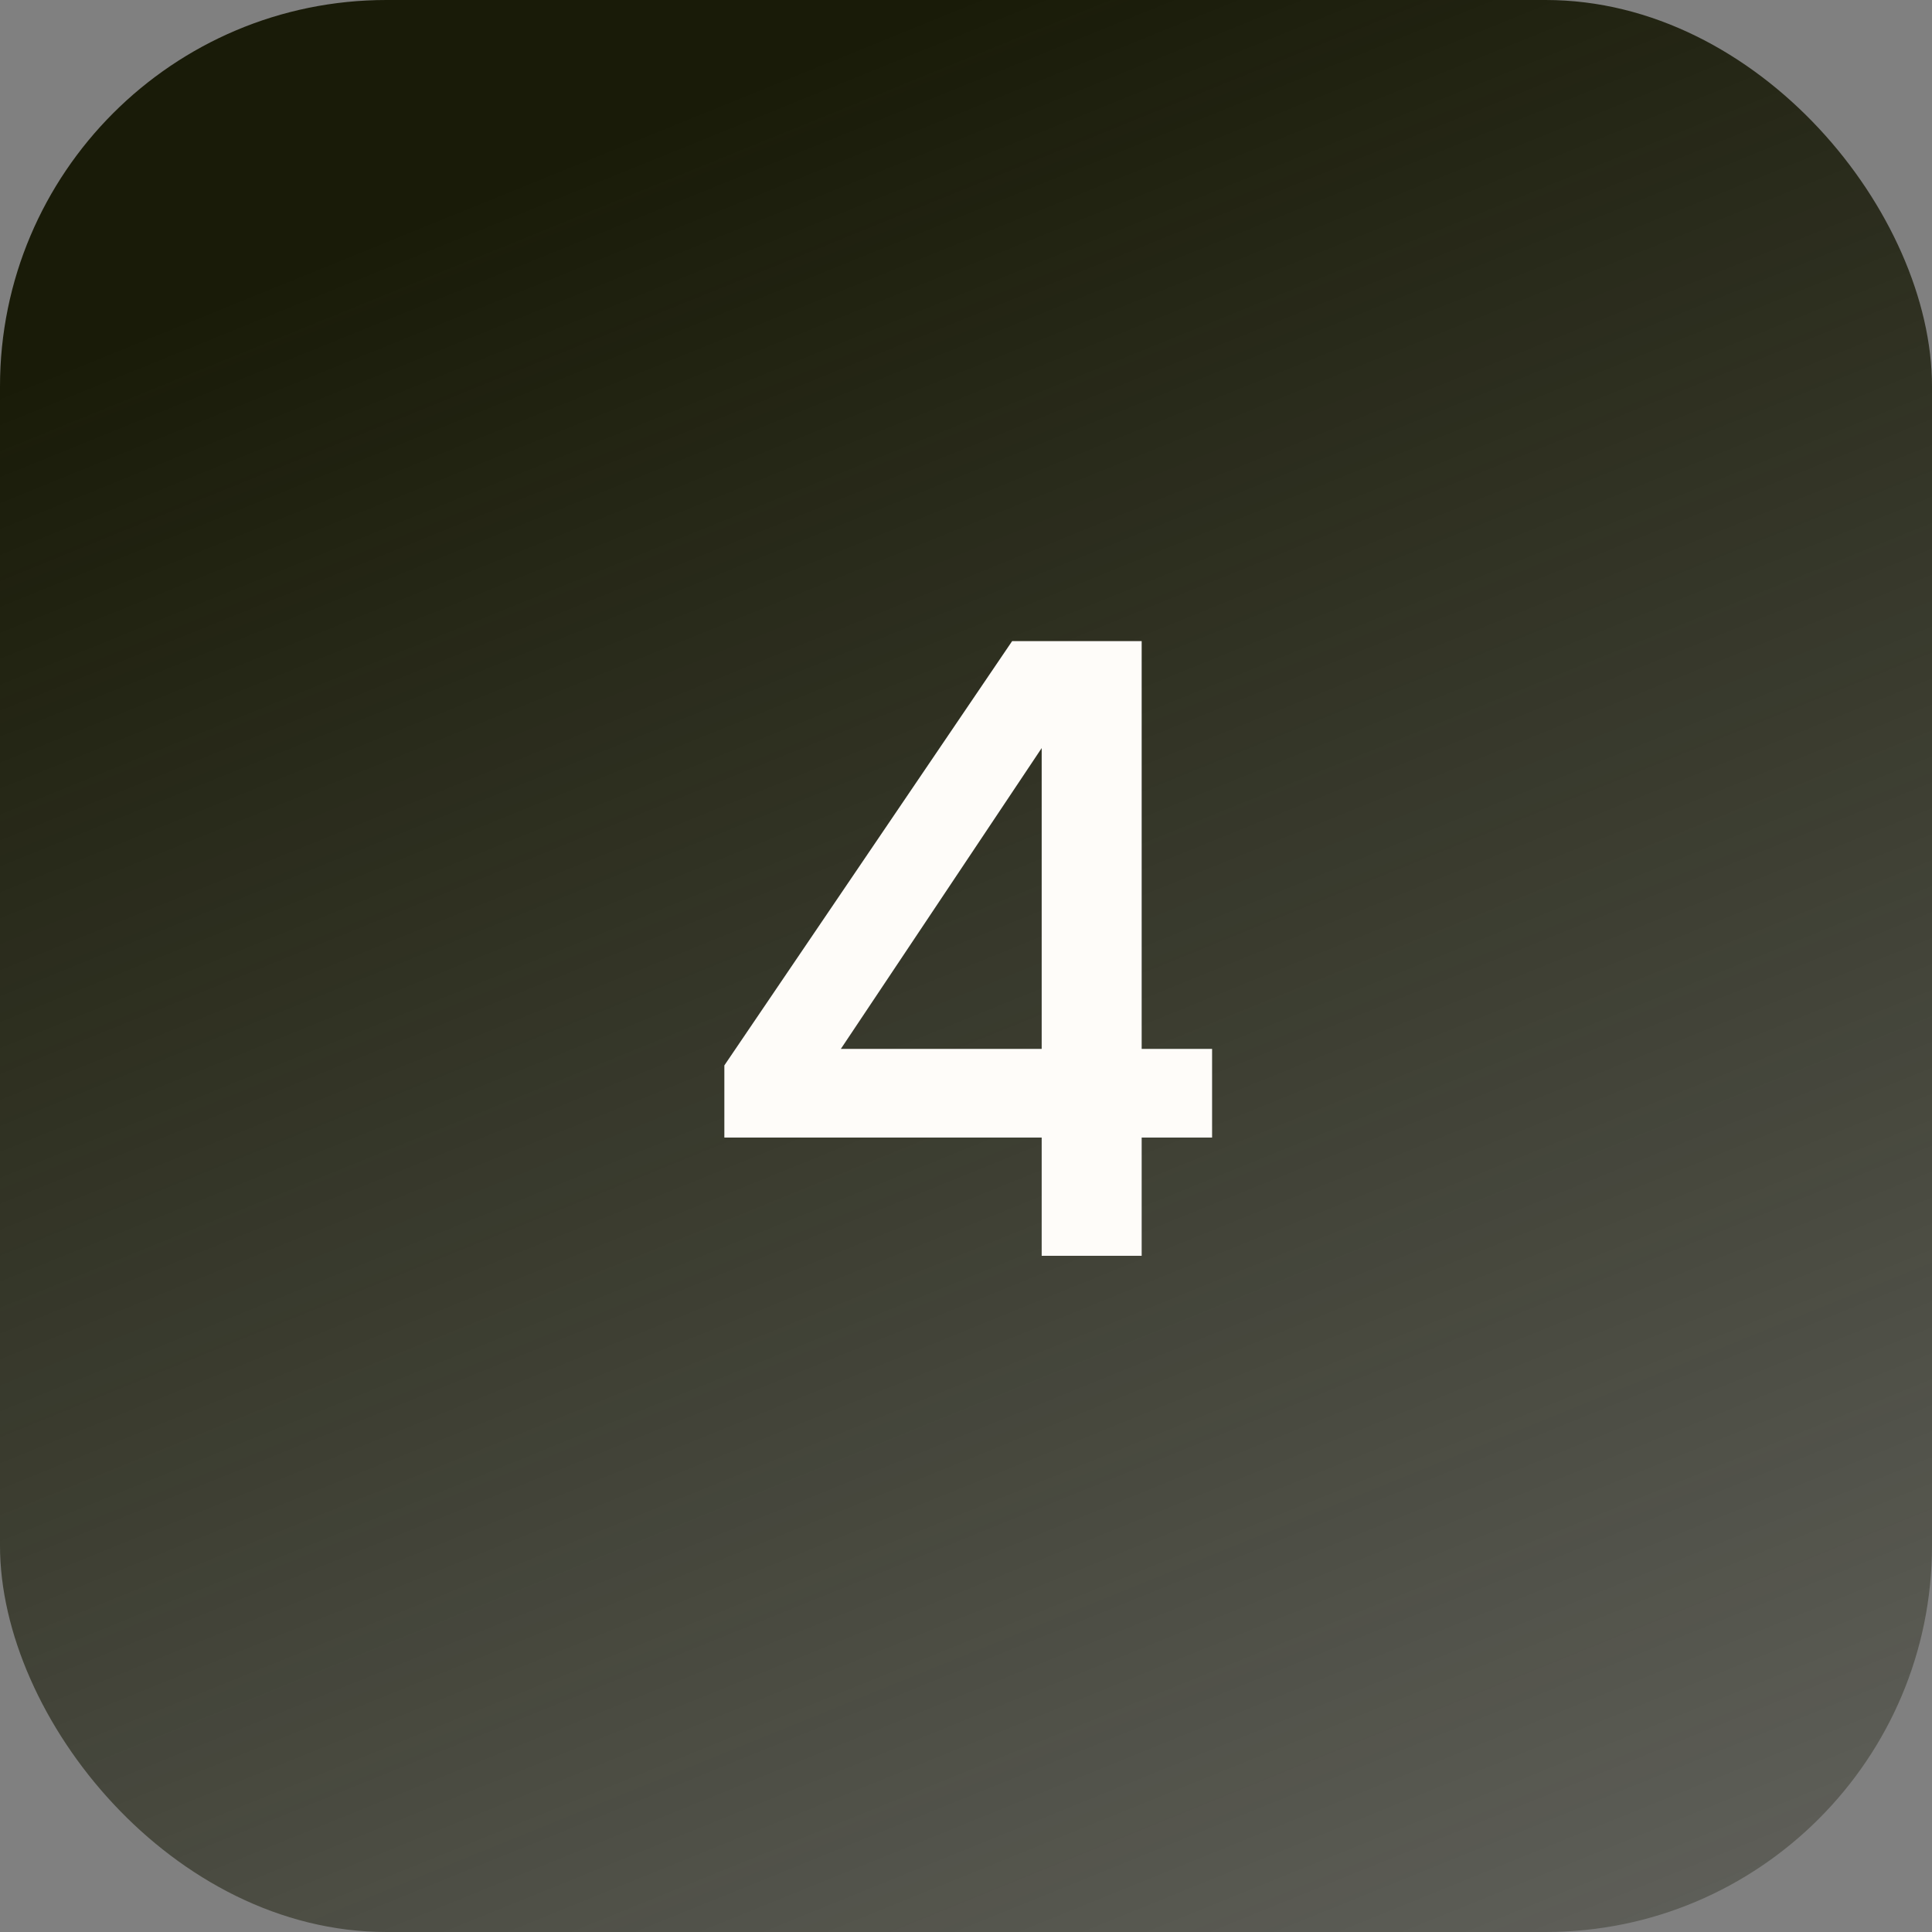
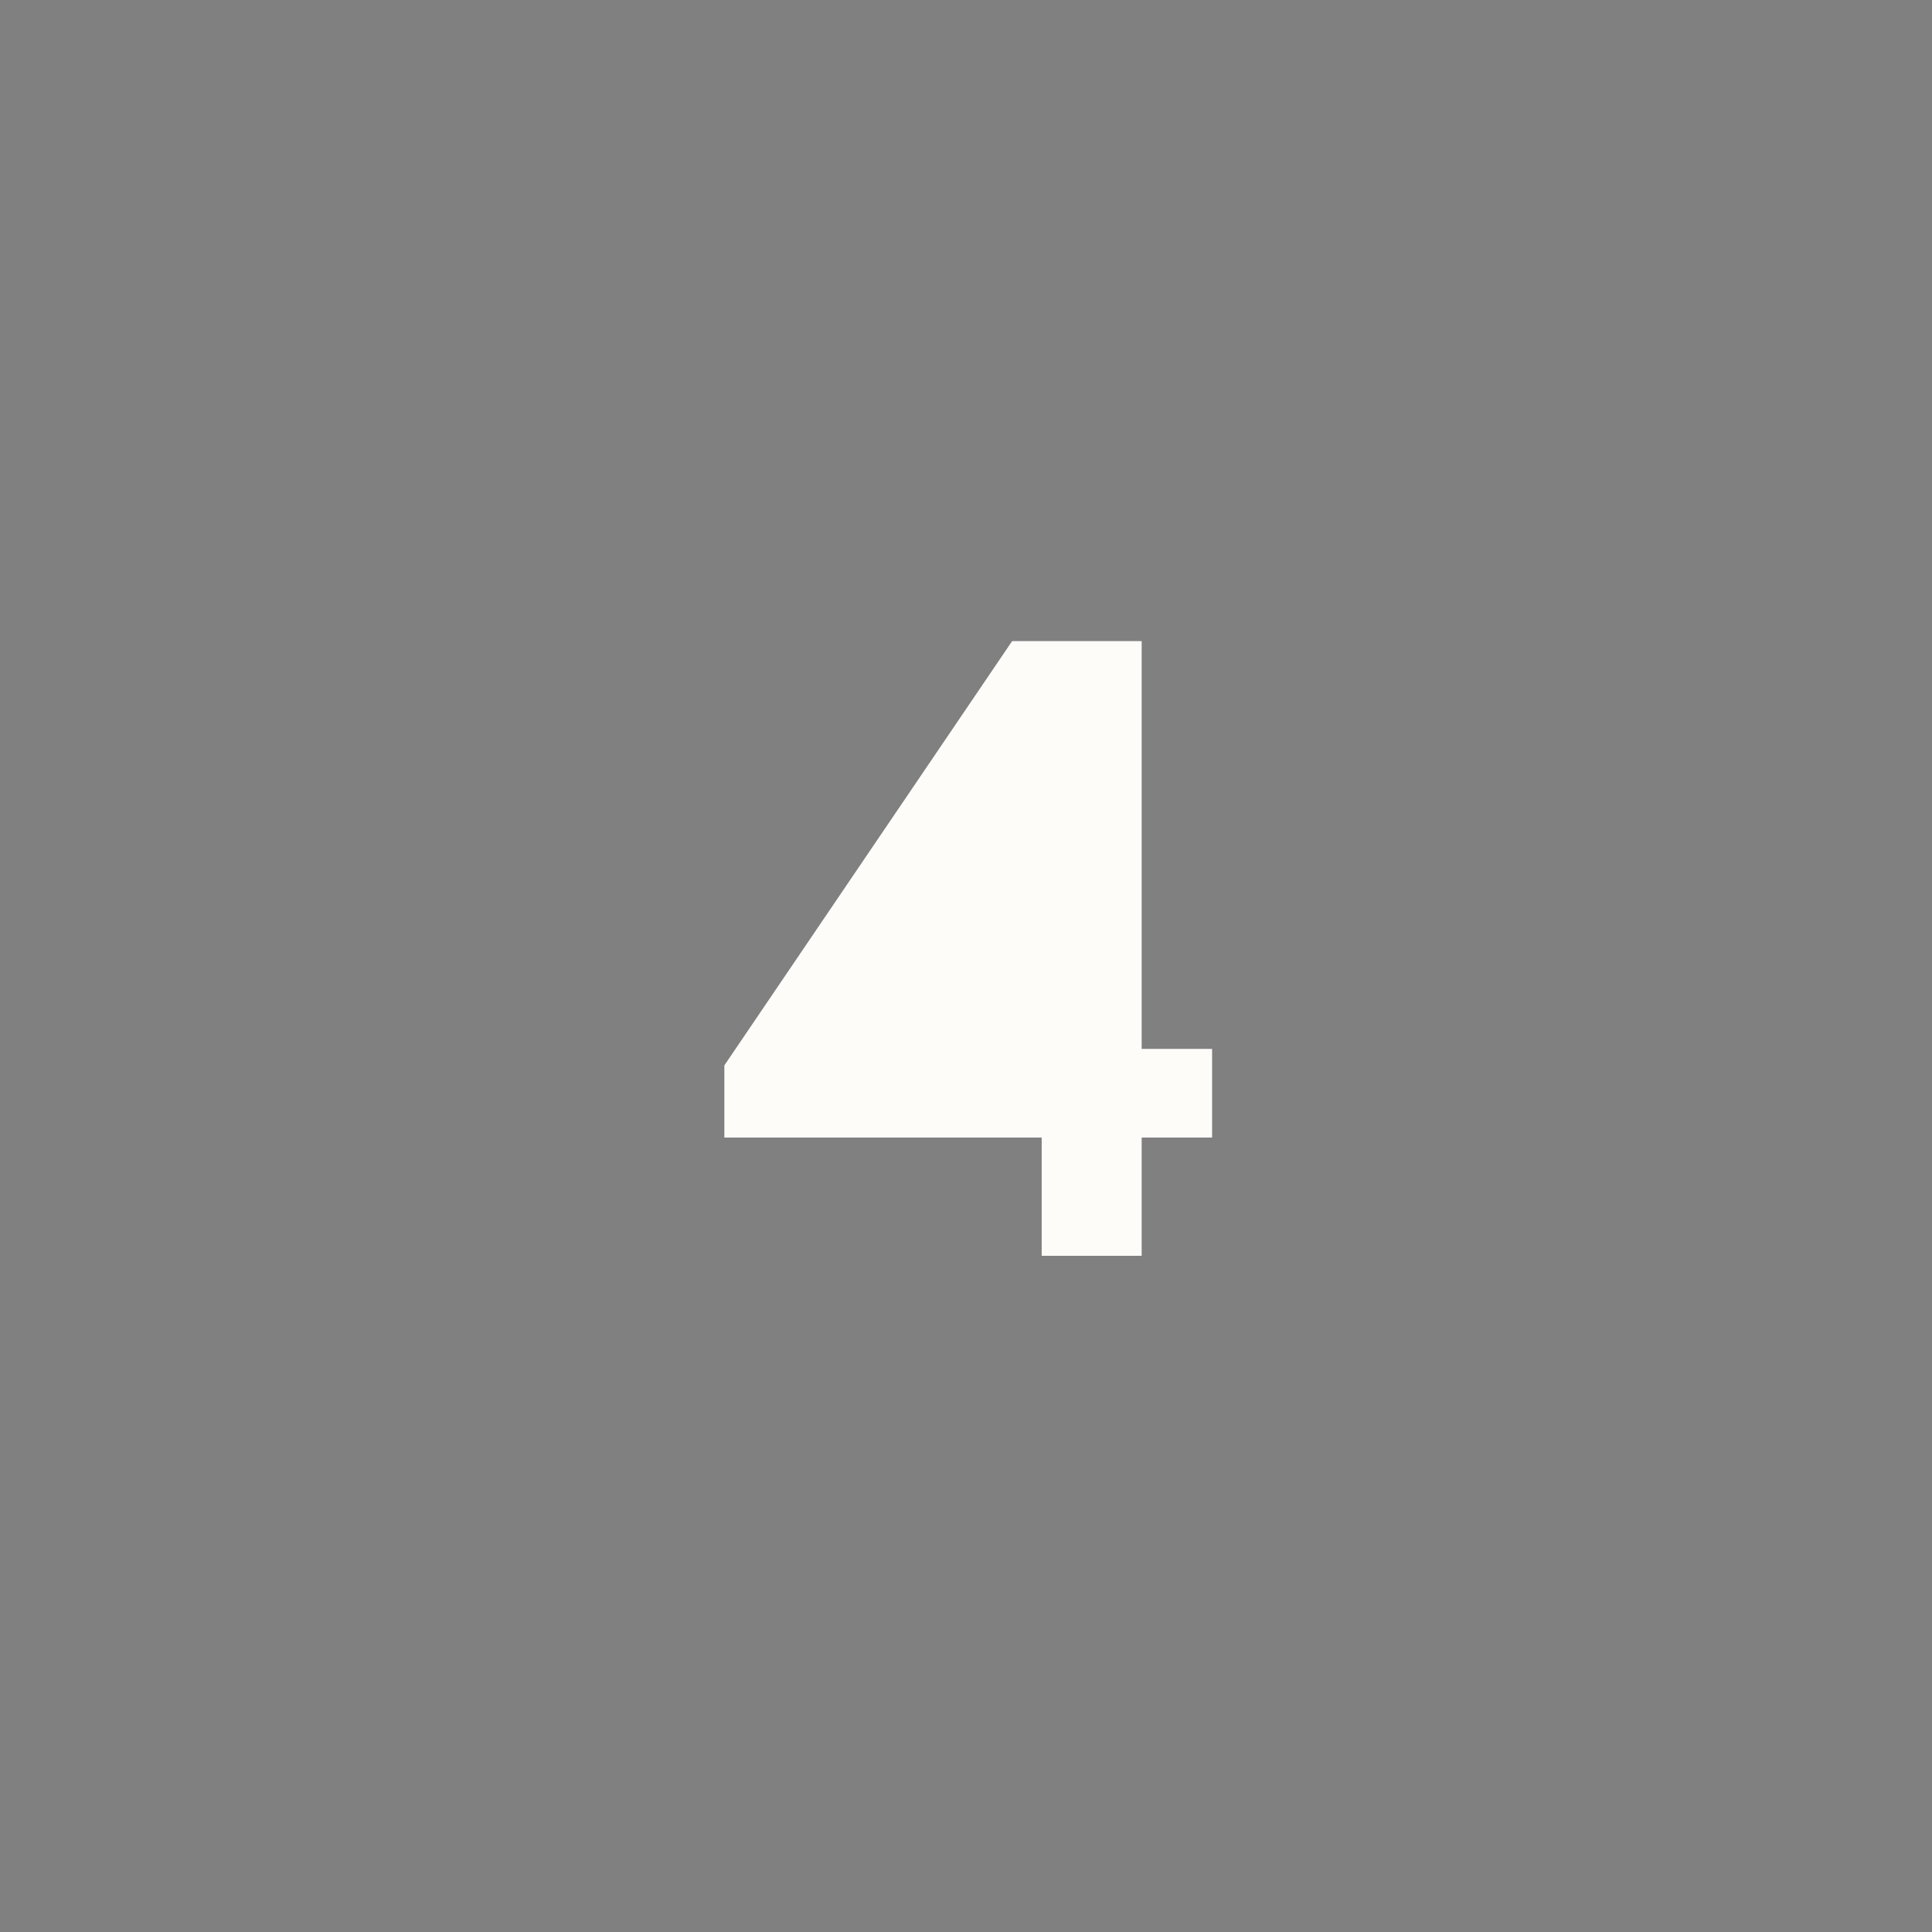
<svg xmlns="http://www.w3.org/2000/svg" width="40" height="40" viewBox="0 0 40 40" fill="none">
  <rect x="0" y="0" width="40" height="40" fill="#808080" stroke="none" />
-   <rect width="40" height="40" rx="8" fill="url(#paint0_linear_2111_132)" />
-   <path d="M23.637 13.274V21.716H25.095V23.552H23.637V26H21.567V23.552H14.997V22.058L20.955 13.274H23.637ZM17.409 21.716H21.567V15.488L17.409 21.716Z" fill="#FEFCF9" />
+   <path d="M23.637 13.274V21.716H25.095V23.552H23.637V26H21.567V23.552H14.997V22.058L20.955 13.274H23.637ZM17.409 21.716H21.567L17.409 21.716Z" fill="#FEFCF9" />
  <defs>
    <linearGradient id="paint0_linear_2111_132" x1="20" y1="4.84288e-07" x2="36.25" y2="40" gradientUnits="userSpaceOnUse">
      <stop stop-color="#191B08" />
      <stop offset="1" stop-color="#191B08" stop-opacity="0.32" />
    </linearGradient>
  </defs>
</svg>